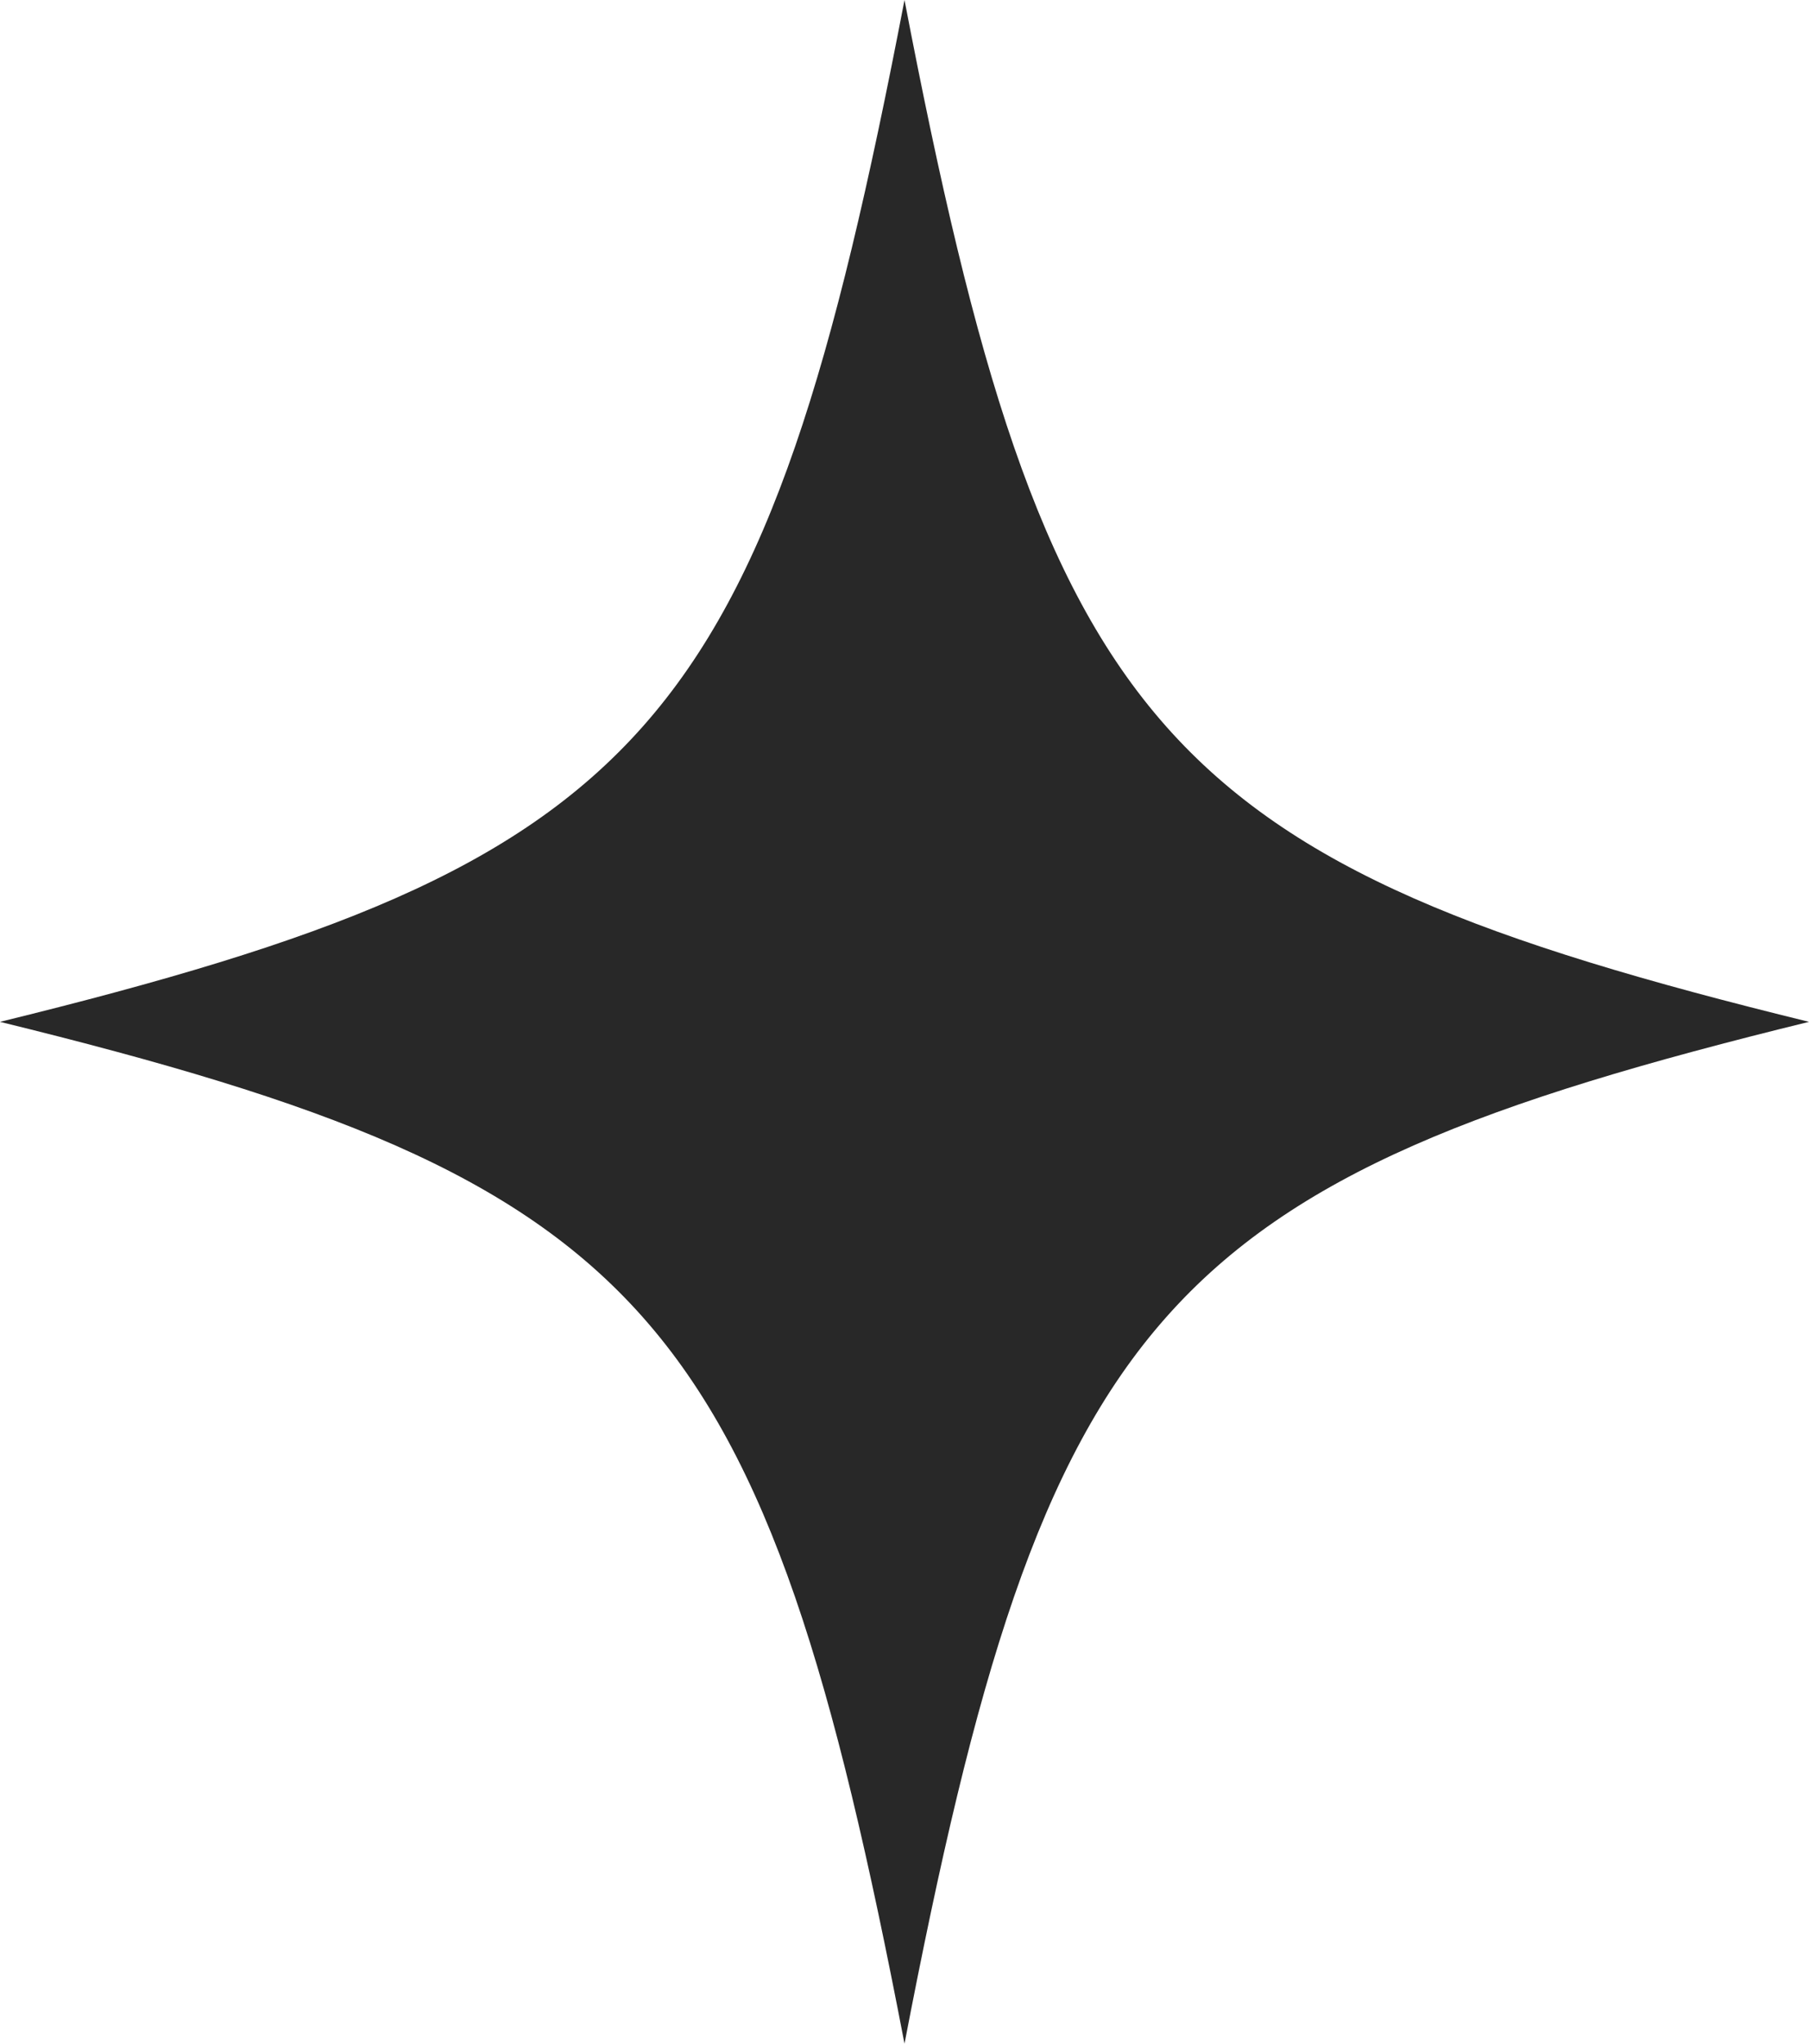
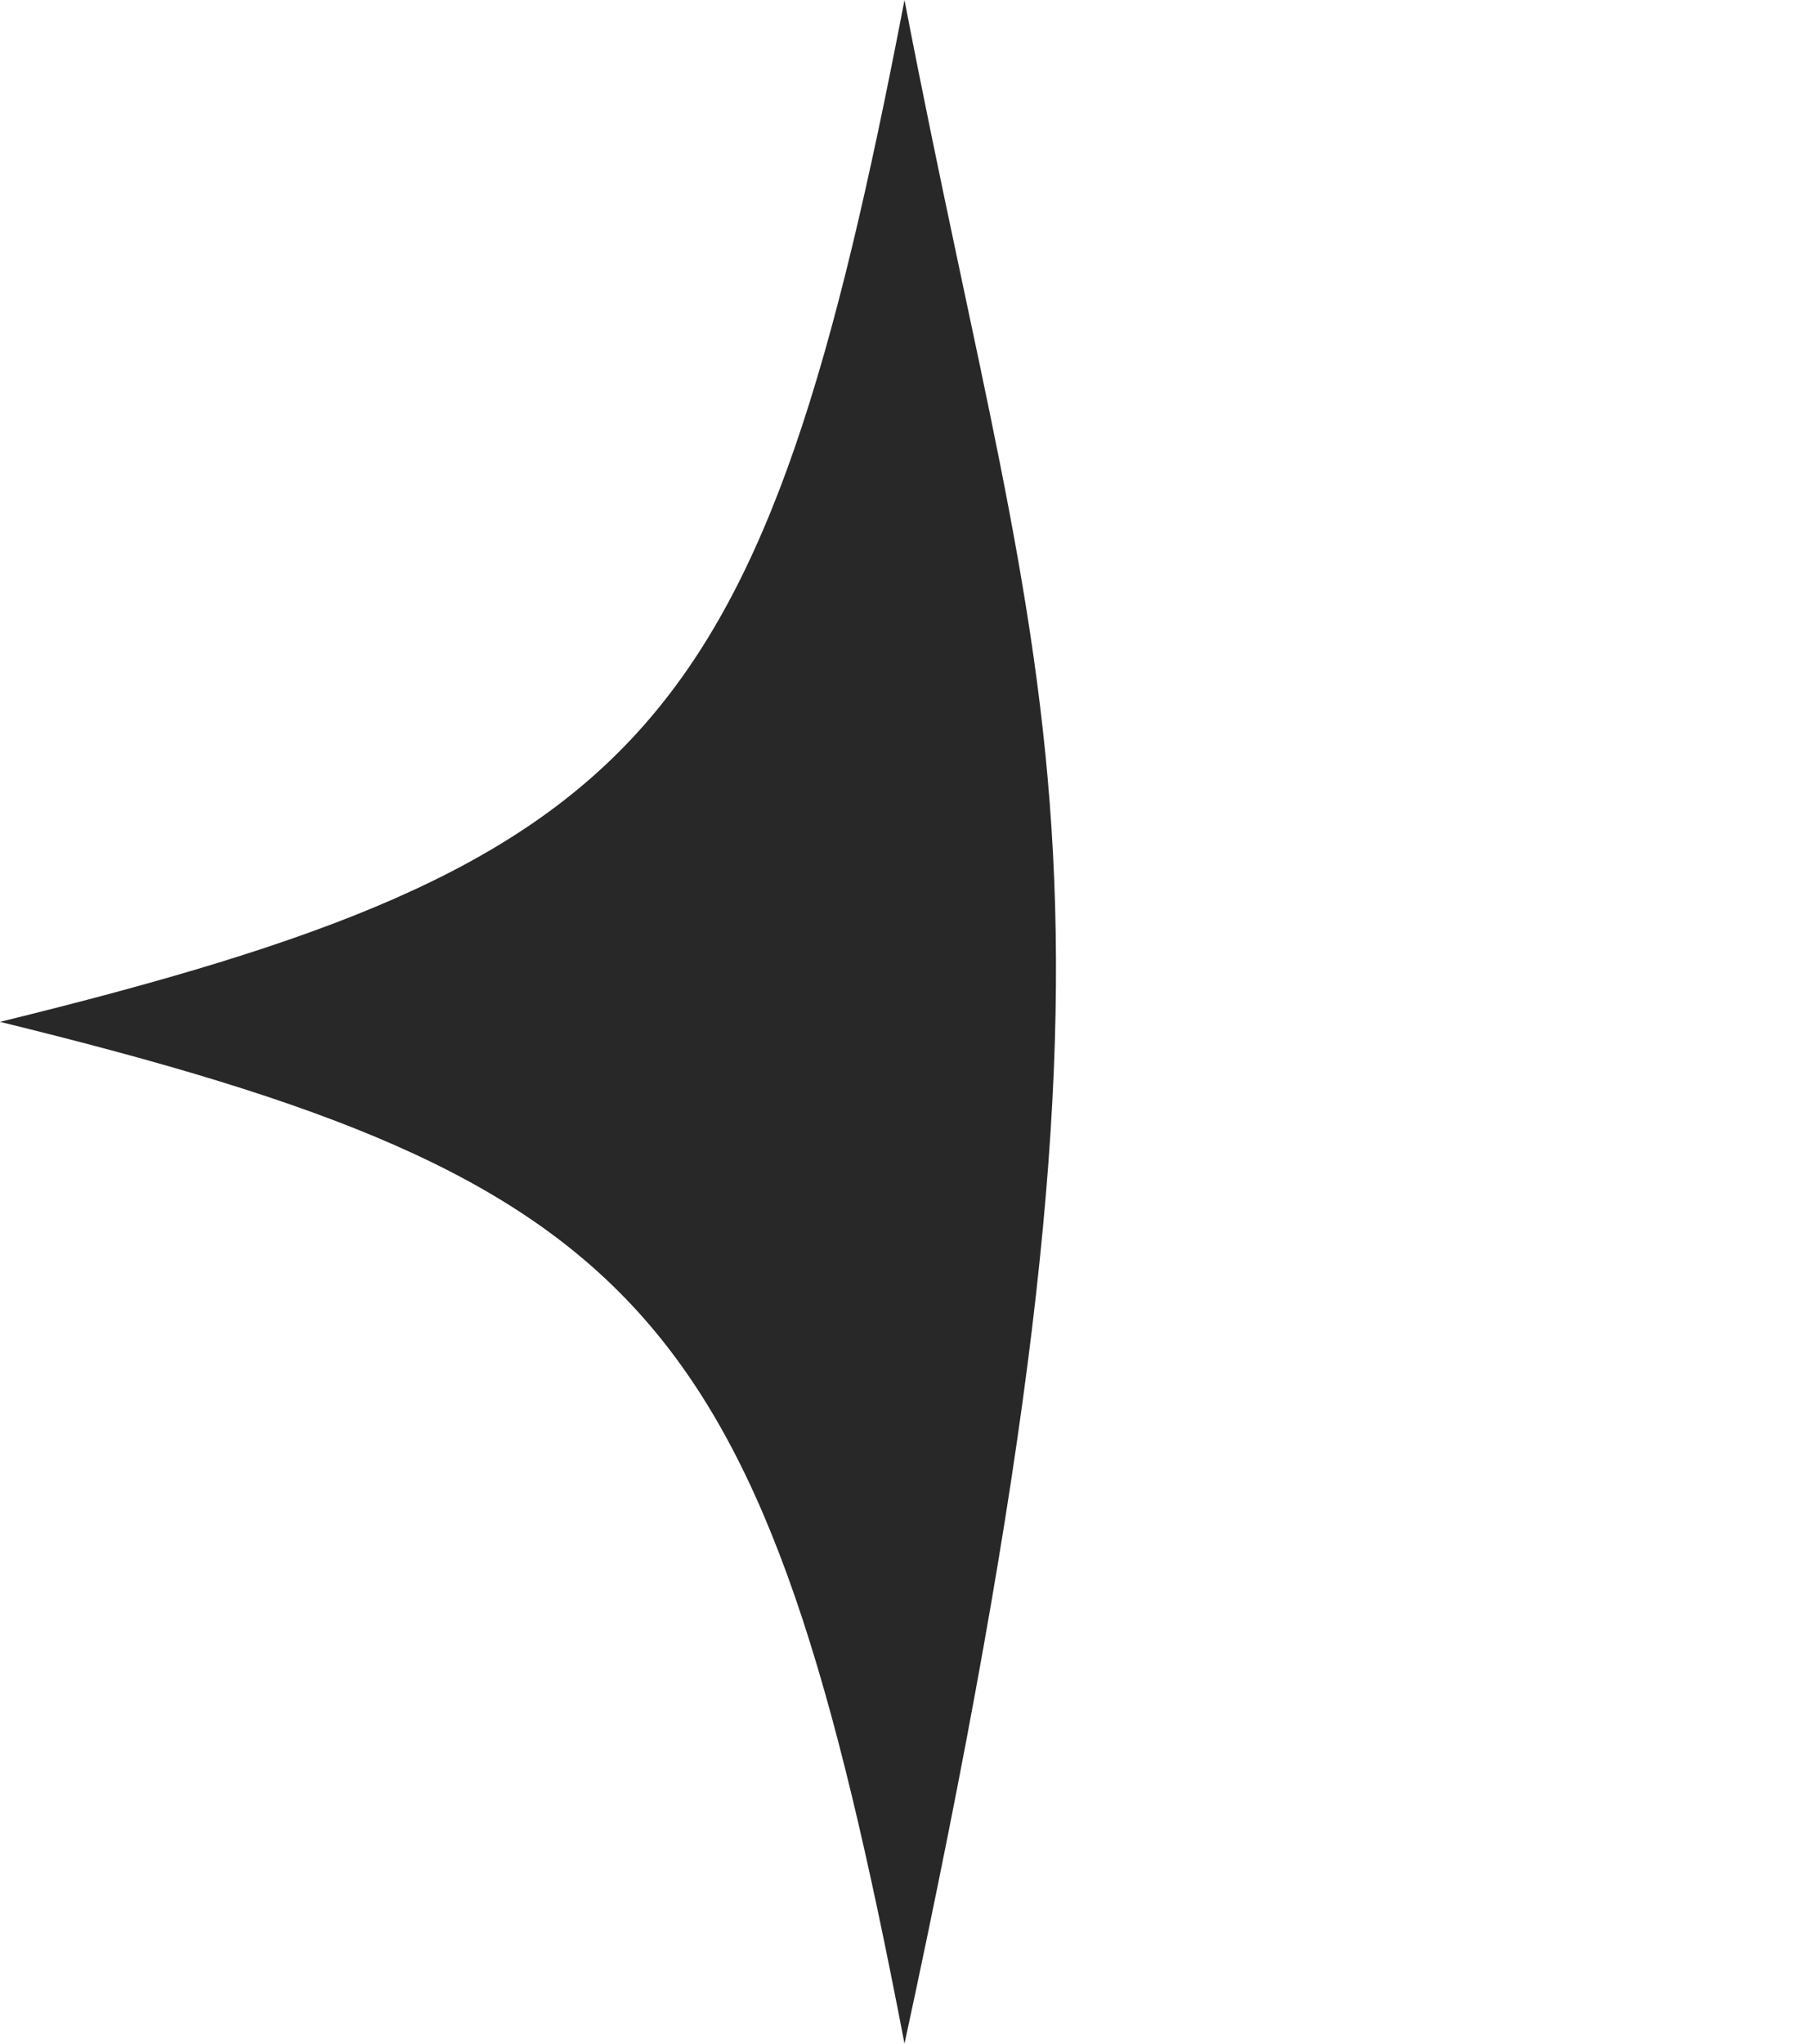
<svg xmlns="http://www.w3.org/2000/svg" width="124" height="140" viewBox="0 0 124 140" fill="none">
-   <path d="M62 140C71.662 89.741 79.486 80.9 124 70C79.486 59.099 71.662 50.259 62 0C52.337 50.259 44.514 59.099 0 70C44.514 80.9 52.337 89.741 62 140Z" fill="#282828" />
+   <path d="M62 140C79.486 59.099 71.662 50.259 62 0C52.337 50.259 44.514 59.099 0 70C44.514 80.9 52.337 89.741 62 140Z" fill="#282828" />
</svg>